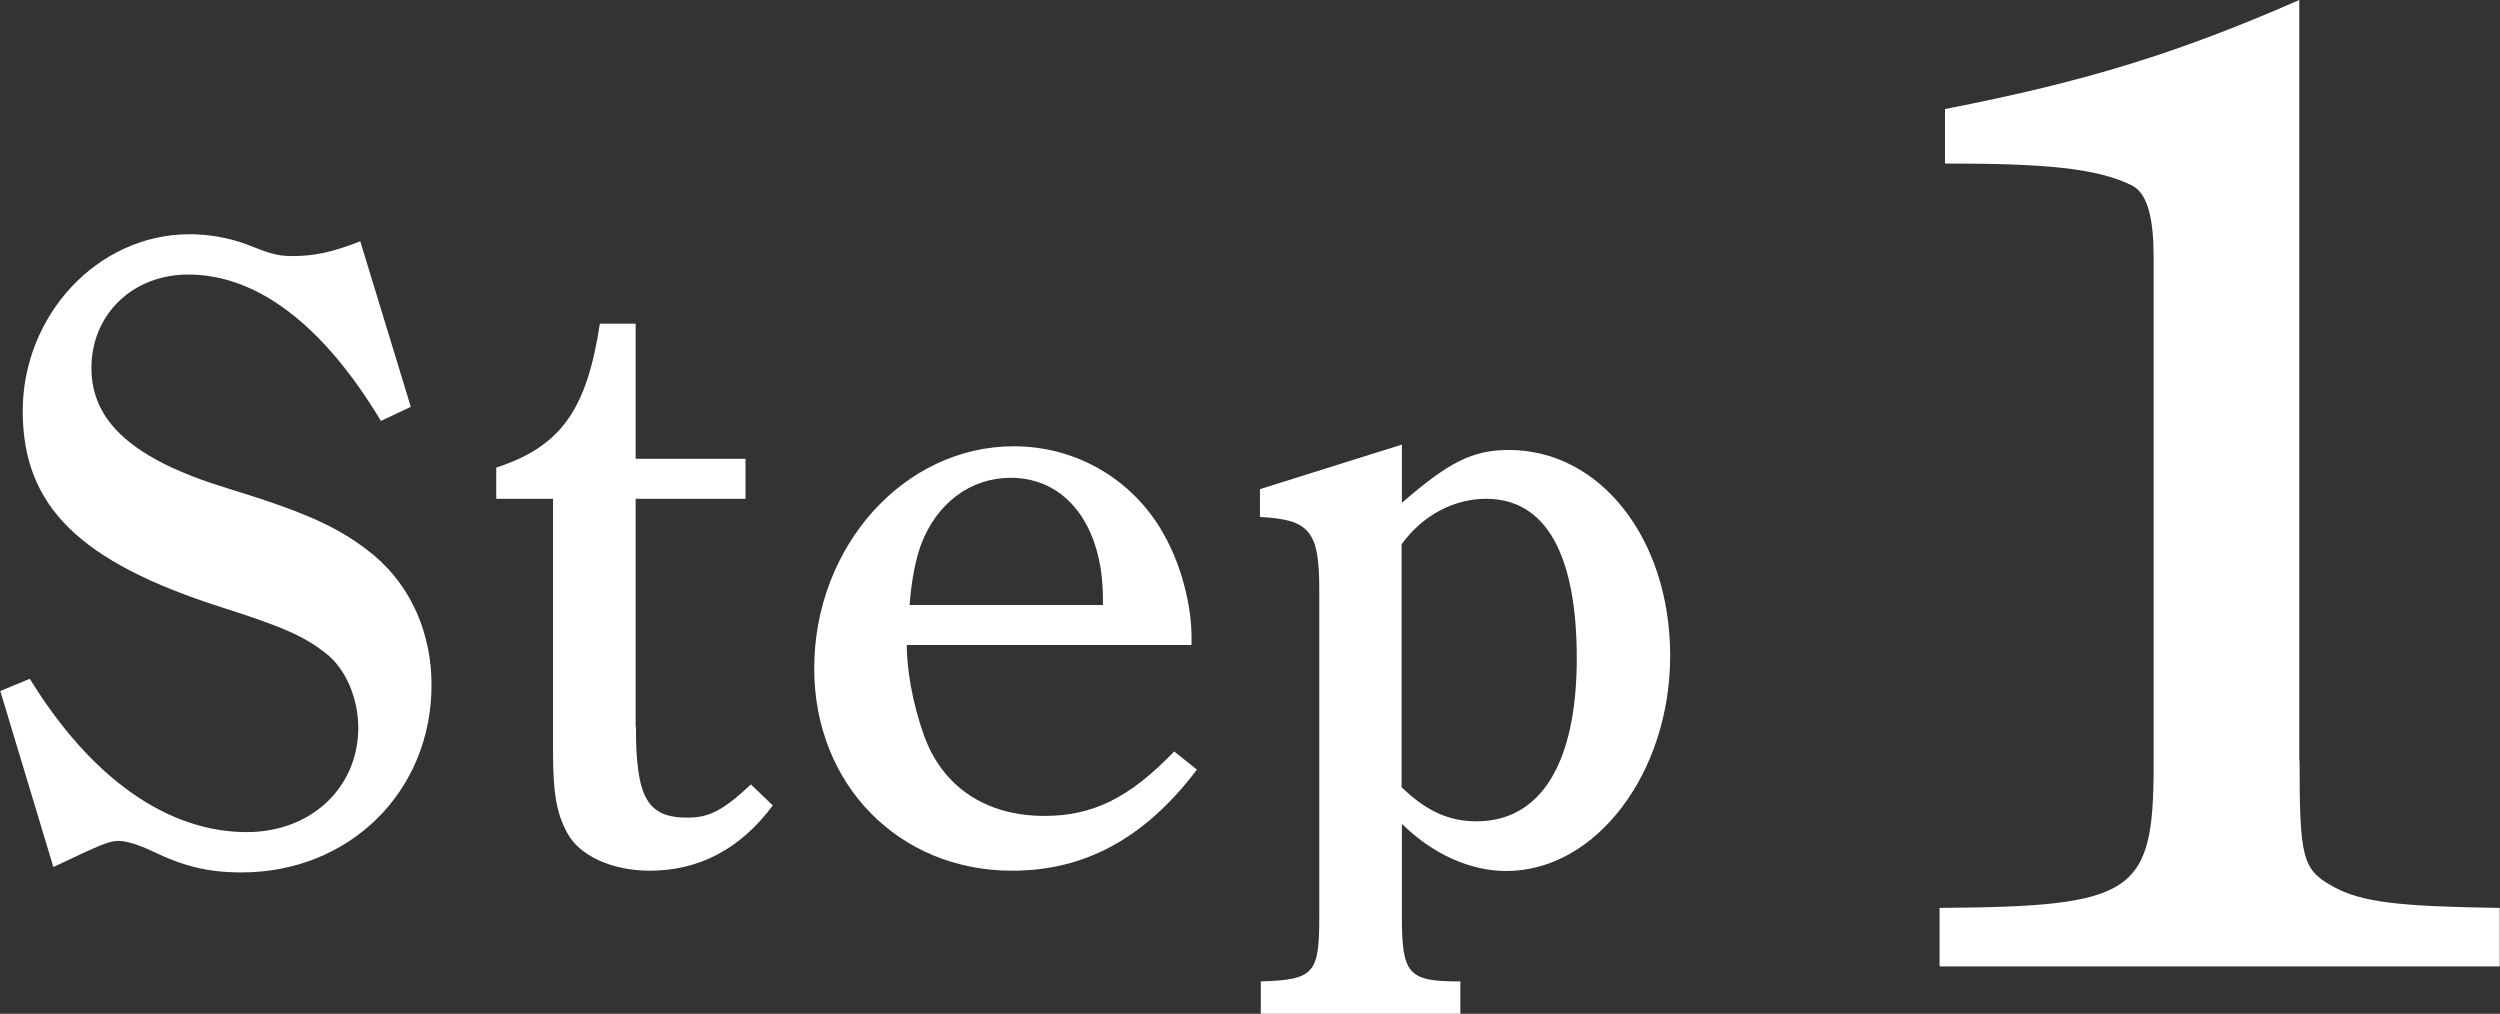
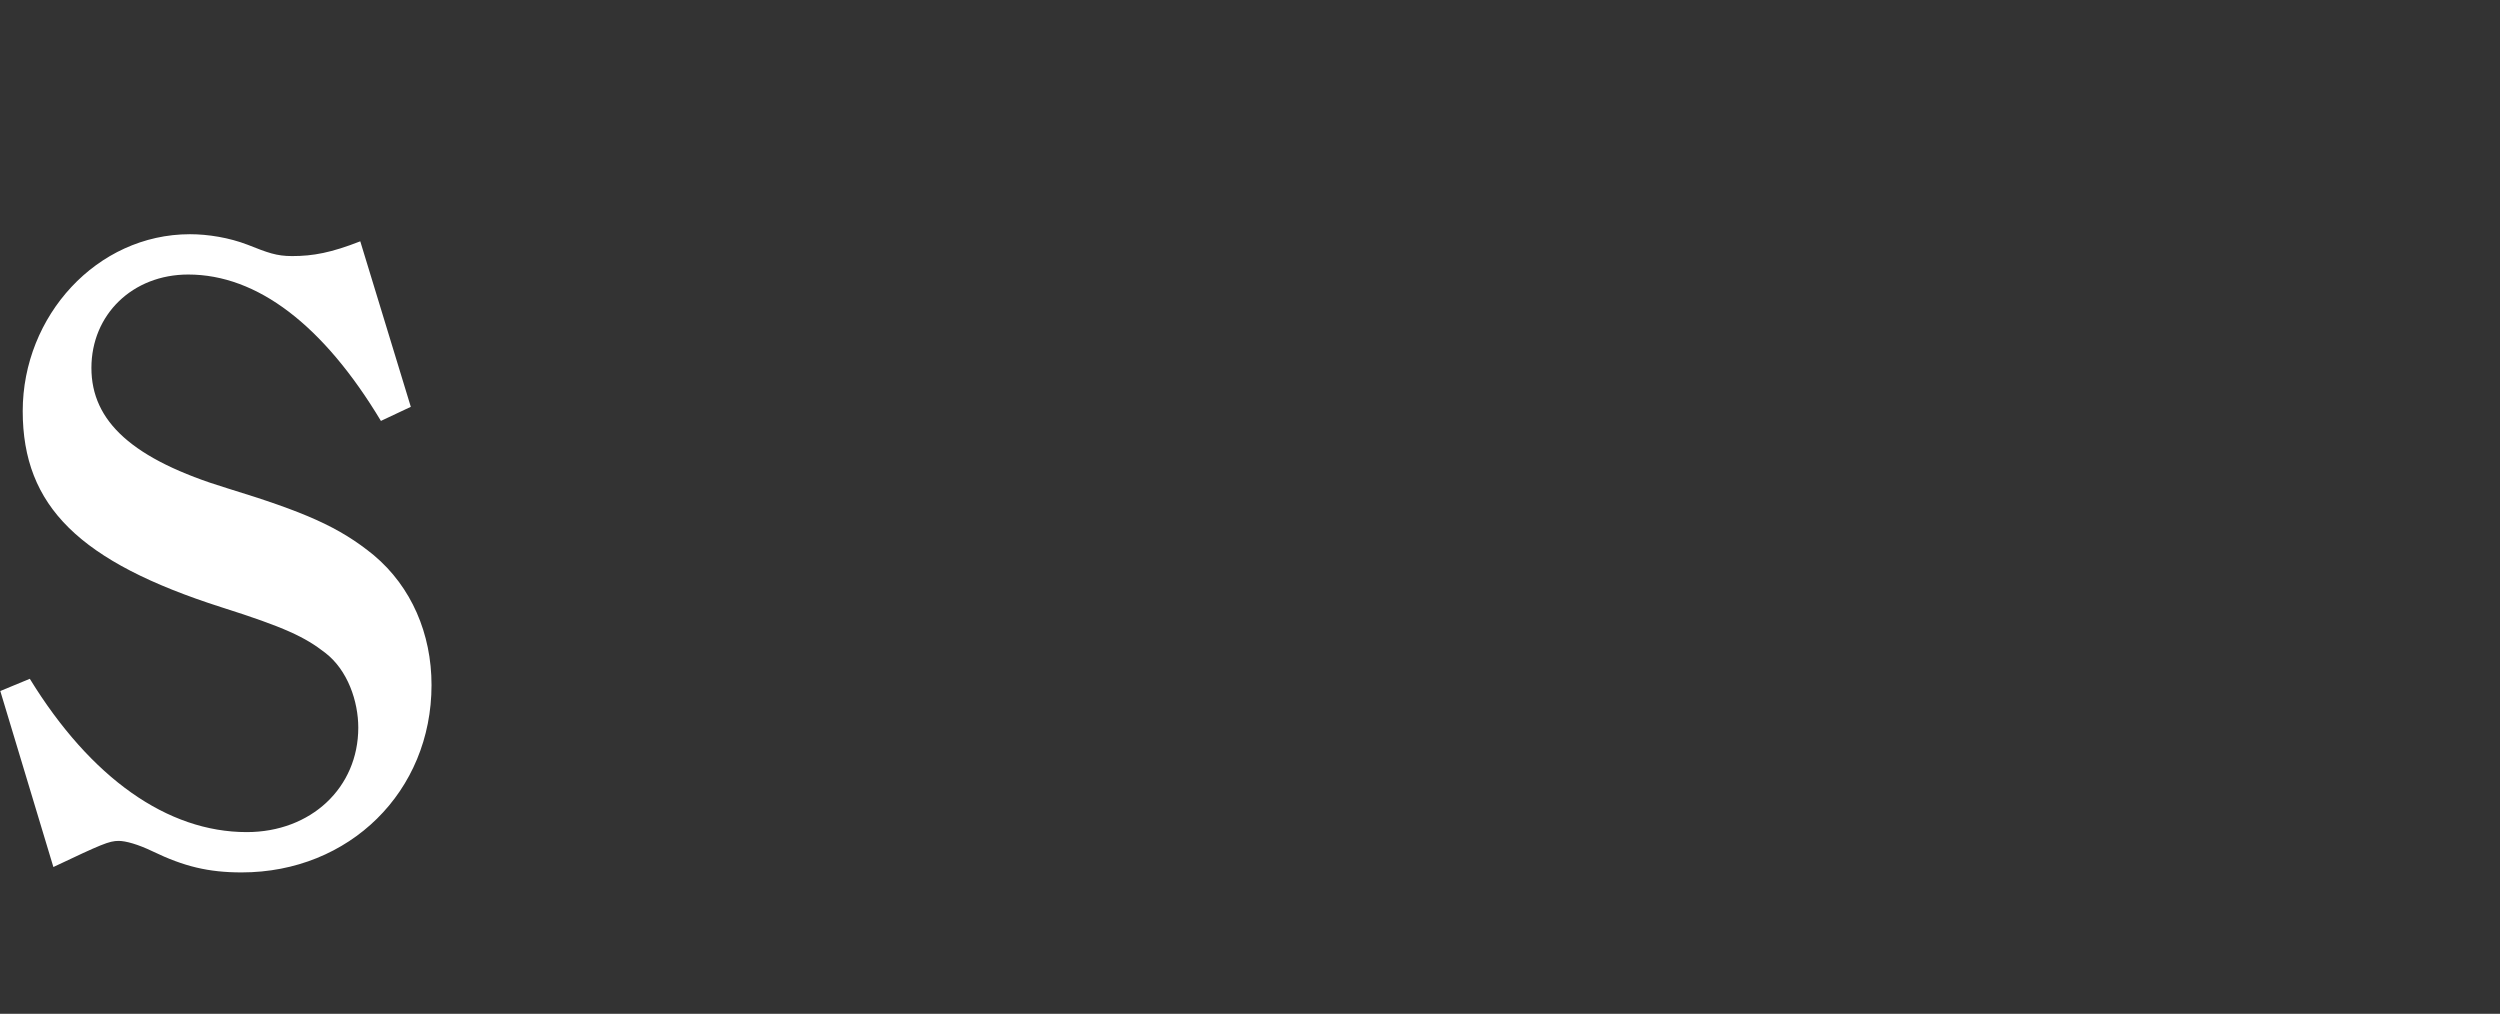
<svg xmlns="http://www.w3.org/2000/svg" viewBox="0 0 88.06 35.71">
  <rect x="0" y="0" width="88.06" height="35.71" fill="#333333" stroke="none" />
  <g fill="#fff">
    <path d="m13.42 14.83c-2.03-3.38-4.36-5.16-6.79-5.16-1.96 0-3.41 1.41-3.41 3.29s1.44 3.22 4.79 4.24c2.7.83 3.93 1.35 5.16 2.36 1.32 1.11 2.03 2.76 2.03 4.57 0 3.75-2.89 6.6-6.69 6.6-1.17 0-2.03-.21-3.13-.74-.52-.25-.95-.37-1.2-.37-.34 0-.61.12-2.3.92l-1.87-6.2 1.04-.43c2.15 3.5 4.85 5.4 7.64 5.4 2.27 0 3.93-1.57 3.93-3.68 0-.92-.37-2.03-1.17-2.64-.71-.55-1.41-.89-3.65-1.6-5-1.6-7-3.56-7-6.91s2.61-6.23 5.89-6.23c.64 0 1.38.12 2.03.37.71.28 1.01.4 1.57.4.74 0 1.38-.12 2.4-.52l1.78 5.83-1.04.49z" />
-     <path d="m22.4 25.61c0 2.49.4 3.19 1.81 3.19.77 0 1.26-.25 2.24-1.17l.77.74c-1.14 1.54-2.61 2.3-4.33 2.3-1.32 0-2.49-.52-2.92-1.35-.37-.68-.49-1.41-.49-2.82v-8.93h-2v-1.1c2.27-.74 3.19-2.03 3.65-5.07h1.26v4.76h3.87v1.41h-3.87v8.04z" />
-     <path d="m31.94 22.72c0 .8.18 2 .61 3.19.65 1.81 2.18 2.83 4.24 2.83 1.72 0 3.01-.65 4.57-2.27l.8.64c-1.84 2.43-3.96 3.56-6.51 3.56-3.99 0-6.97-3.04-6.97-7.12 0-4.3 3.16-7.83 7.03-7.83 2.21 0 4.18 1.17 5.25 3.04.83 1.44 1.01 2.98 1.01 3.62v.34h-10.04zm6.91-1.41v-.21c0-2.58-1.29-4.27-3.25-4.27-1.41 0-2.61.89-3.16 2.36-.18.49-.34 1.26-.4 2.12h6.82z" />
-     <path d="m49.37 17.72c1.66-1.44 2.49-1.87 3.78-1.87 3.22 0 5.68 3.13 5.68 7.25s-2.61 7.58-5.77 7.58c-1.26 0-2.58-.58-3.68-1.66v3.25c0 2.03.21 2.3 2 2.3h.06v1.14h-7.03v-1.14c1.9-.06 2.06-.28 2.06-2.3v-11.51c0-2.06-.34-2.46-2.09-2.55v-.98l5-1.57v2.06zm0 10.01c.89.86 1.69 1.2 2.64 1.2 2.27 0 3.53-2.06 3.53-5.74s-1.1-5.62-3.19-5.62c-1.14 0-2.24.58-2.98 1.6v8.57z" />
-     <path d="m81 26.79c0 3.41.1 3.84 1.15 4.42 1.01.58 2.4.72 5.9.77v2.06h-19.73v-2.06c6.86-.05 7.54-.48 7.54-5.04v-17.87c0-1.3-.19-2.26-.77-2.54-1.25-.62-3.12-.77-6.58-.77v-1.92c4.94-.96 8.21-1.97 12.48-3.84v26.79z" />
  </g>
</svg>